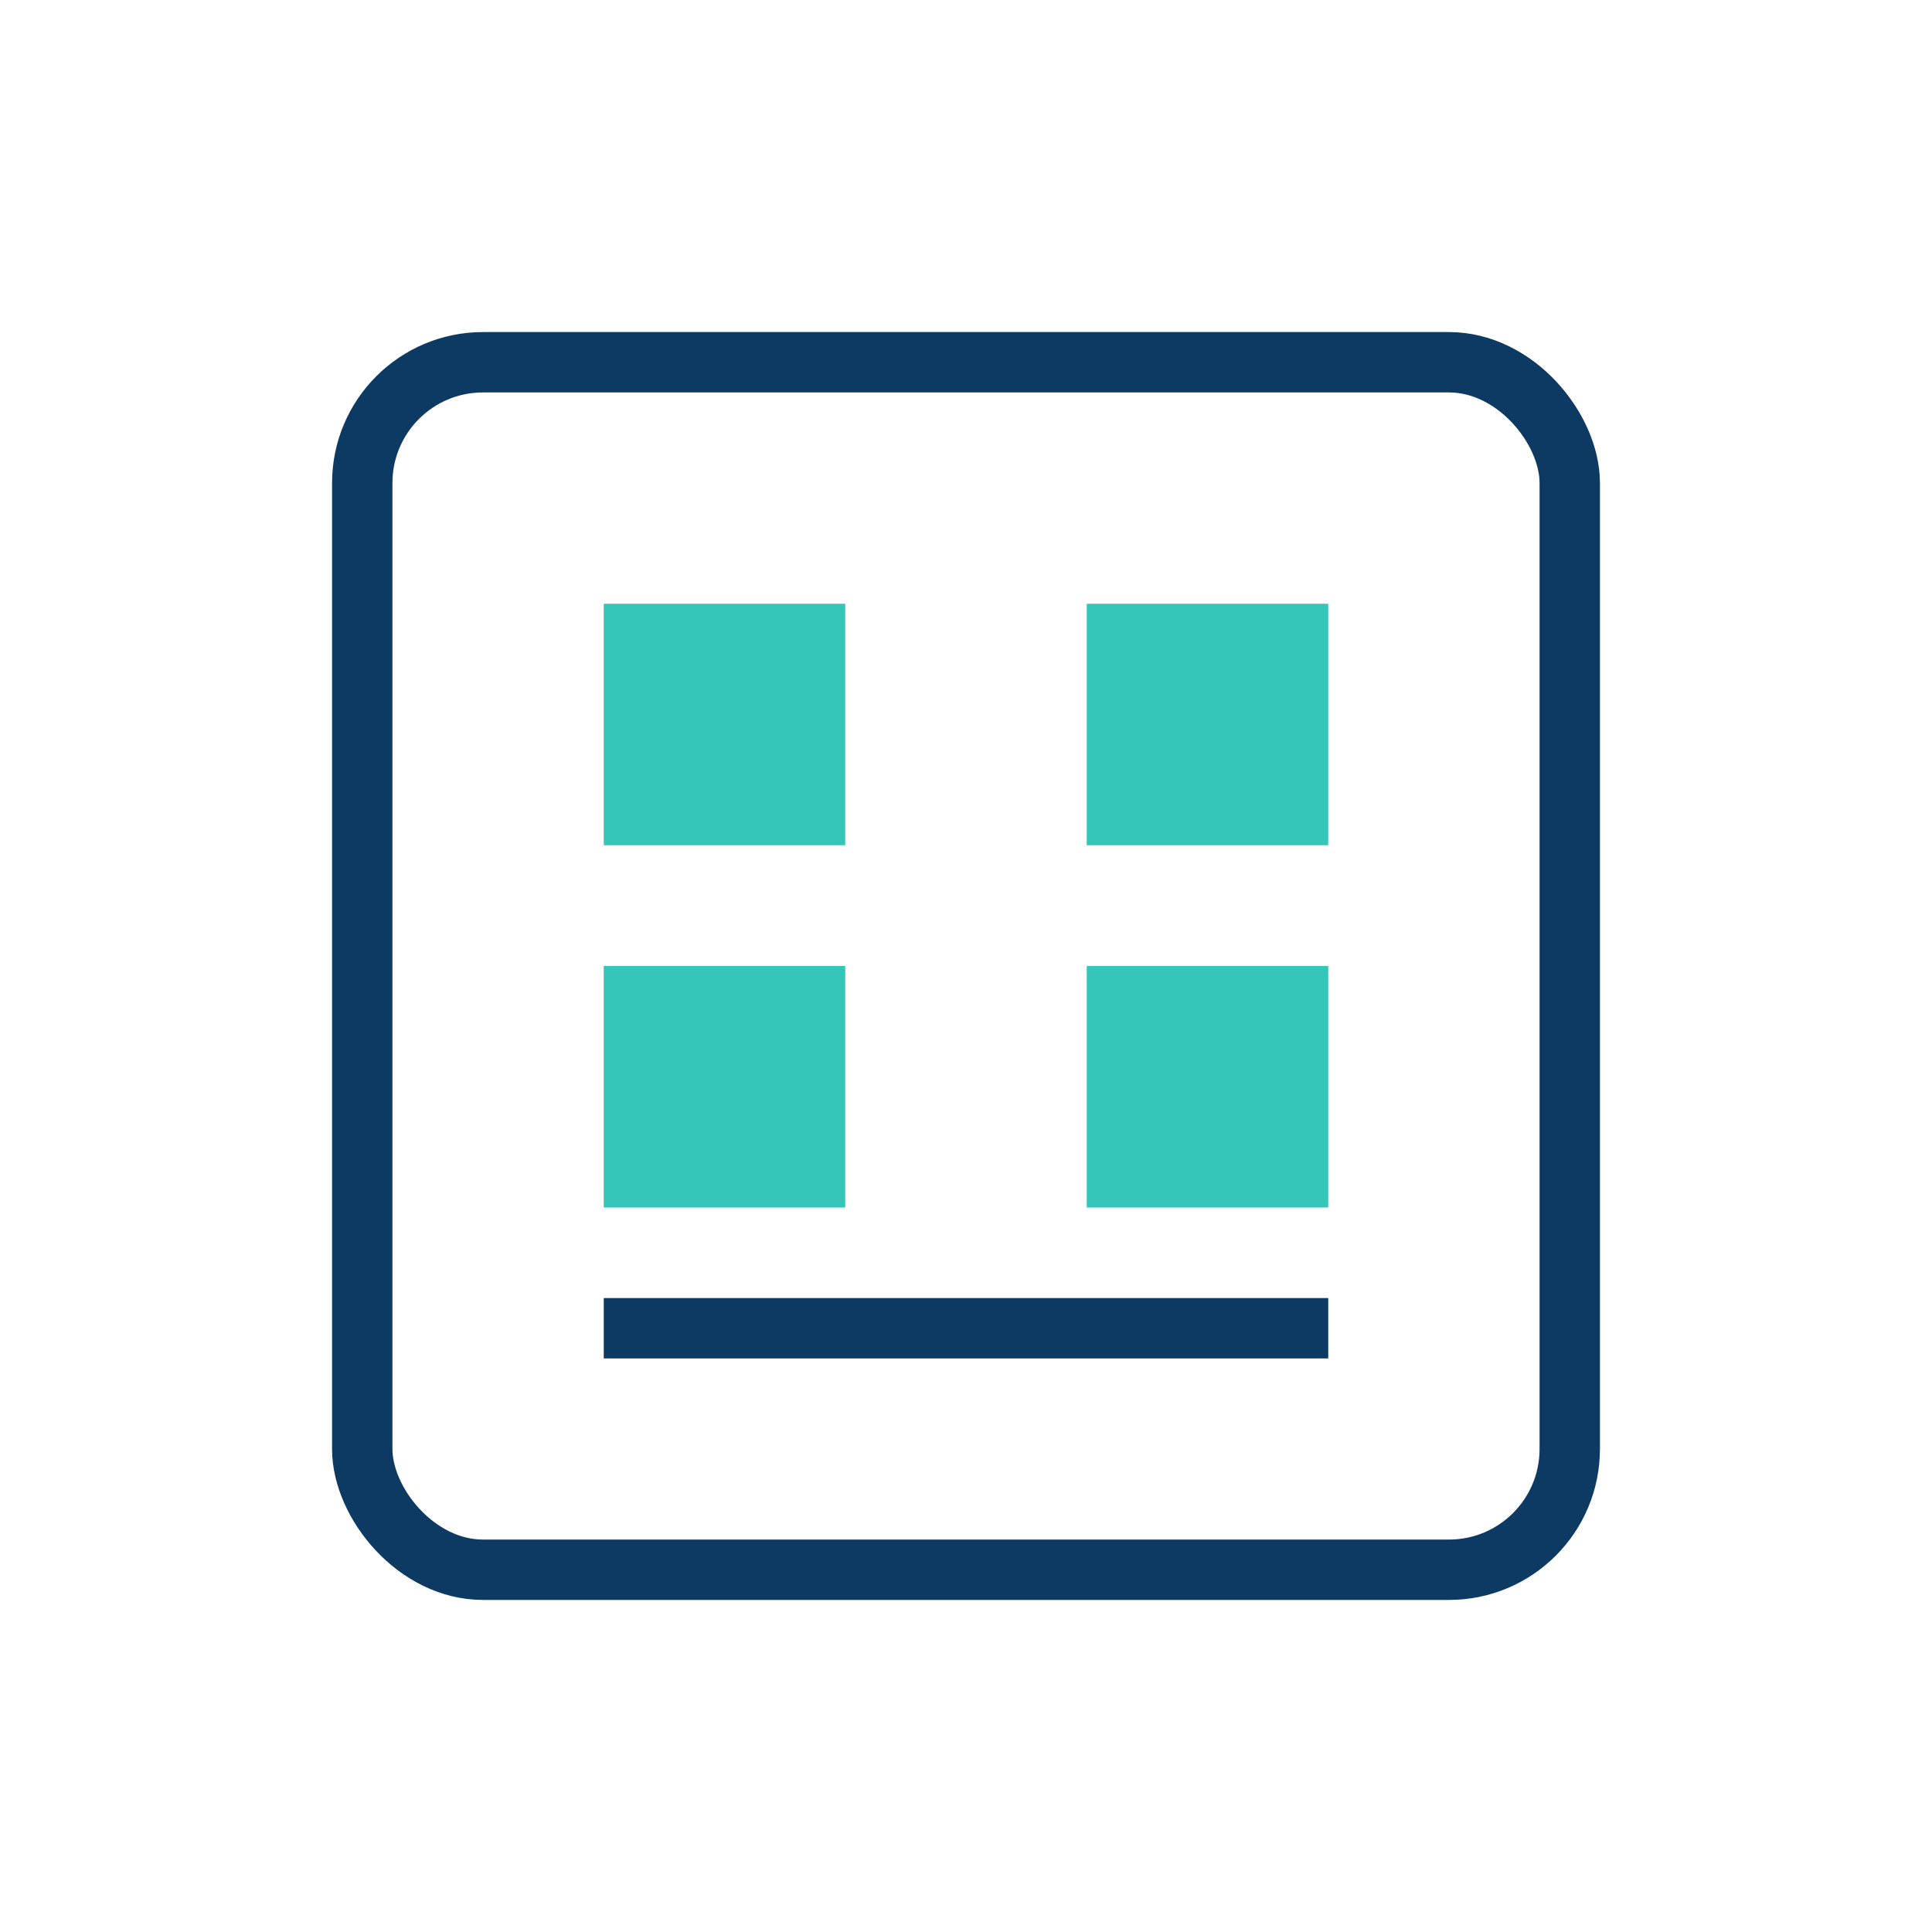
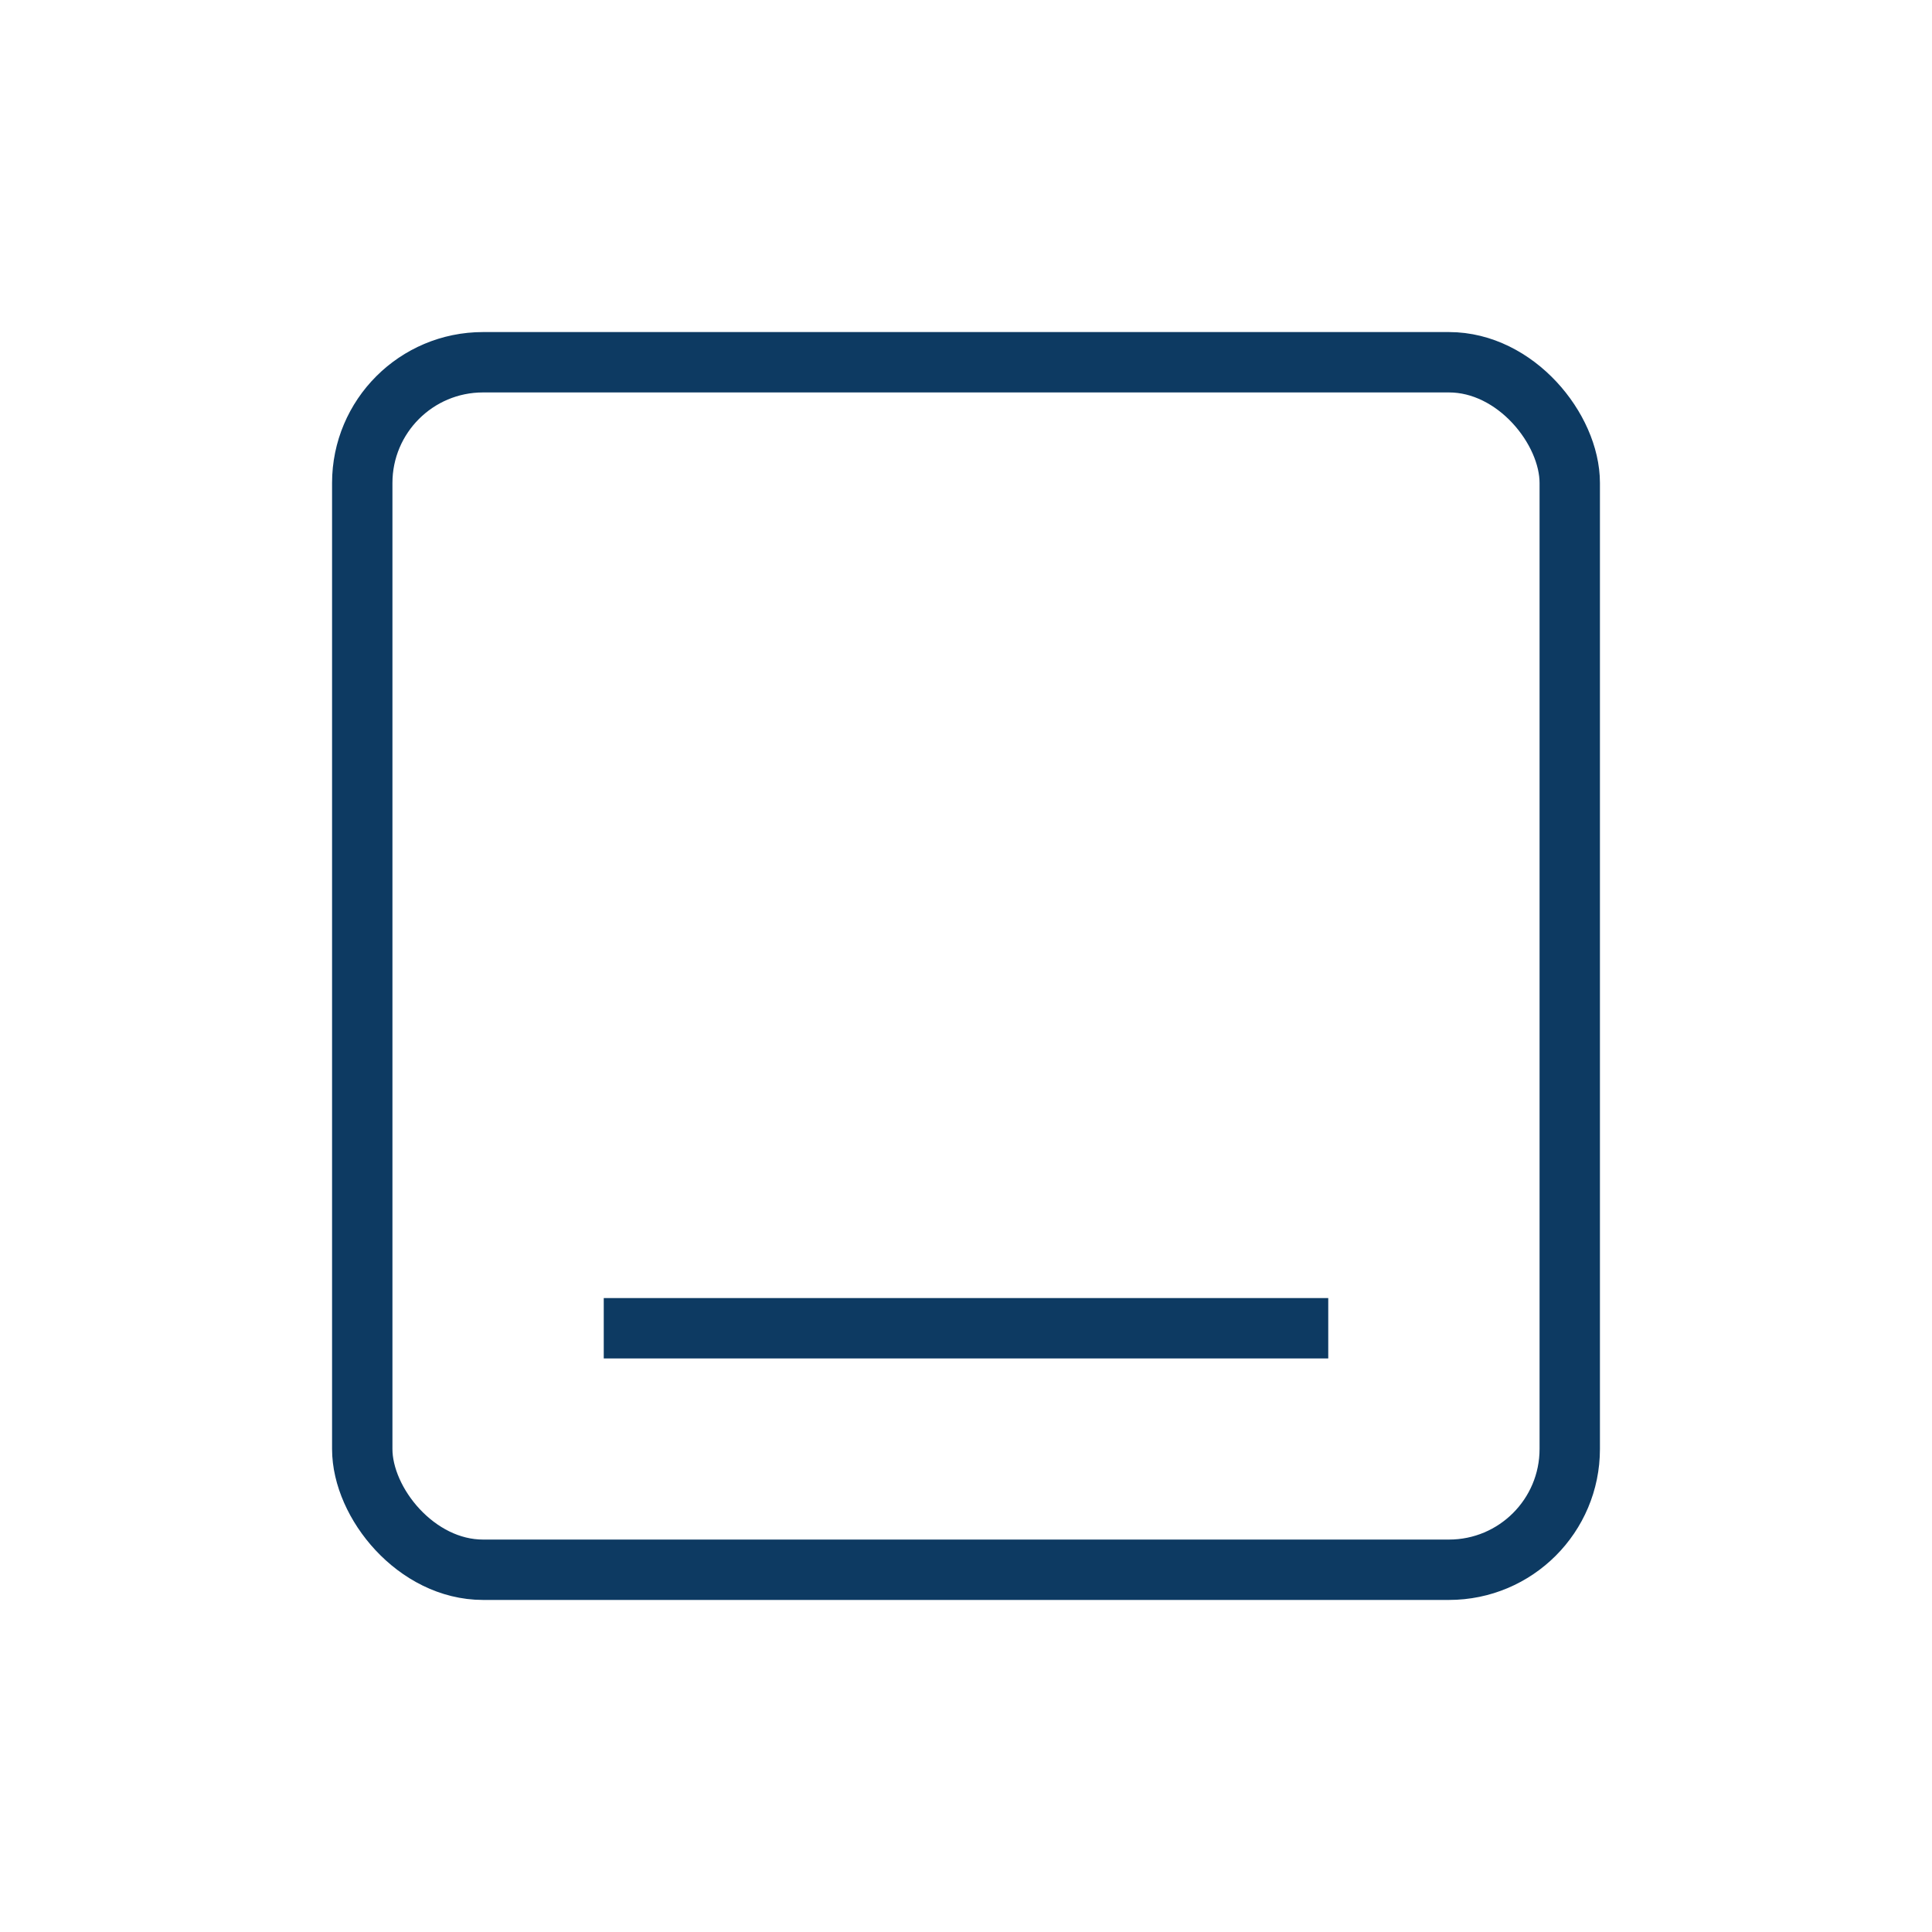
<svg xmlns="http://www.w3.org/2000/svg" viewBox="0 0 64 64" width="300" height="300">
  <rect x="12" y="12" width="40" height="40" rx="4" ry="4" stroke="#0D3A62" fill="none" stroke-width="2" />
-   <path d="M20 20h8v8h-8zM20 32h8v8h-8zM36 20h8v8h-8zM36 32h8v8h-8z" fill="#34C6B8" />
  <path d="M20 44h24" stroke="#0D3A62" stroke-width="2" />
</svg>